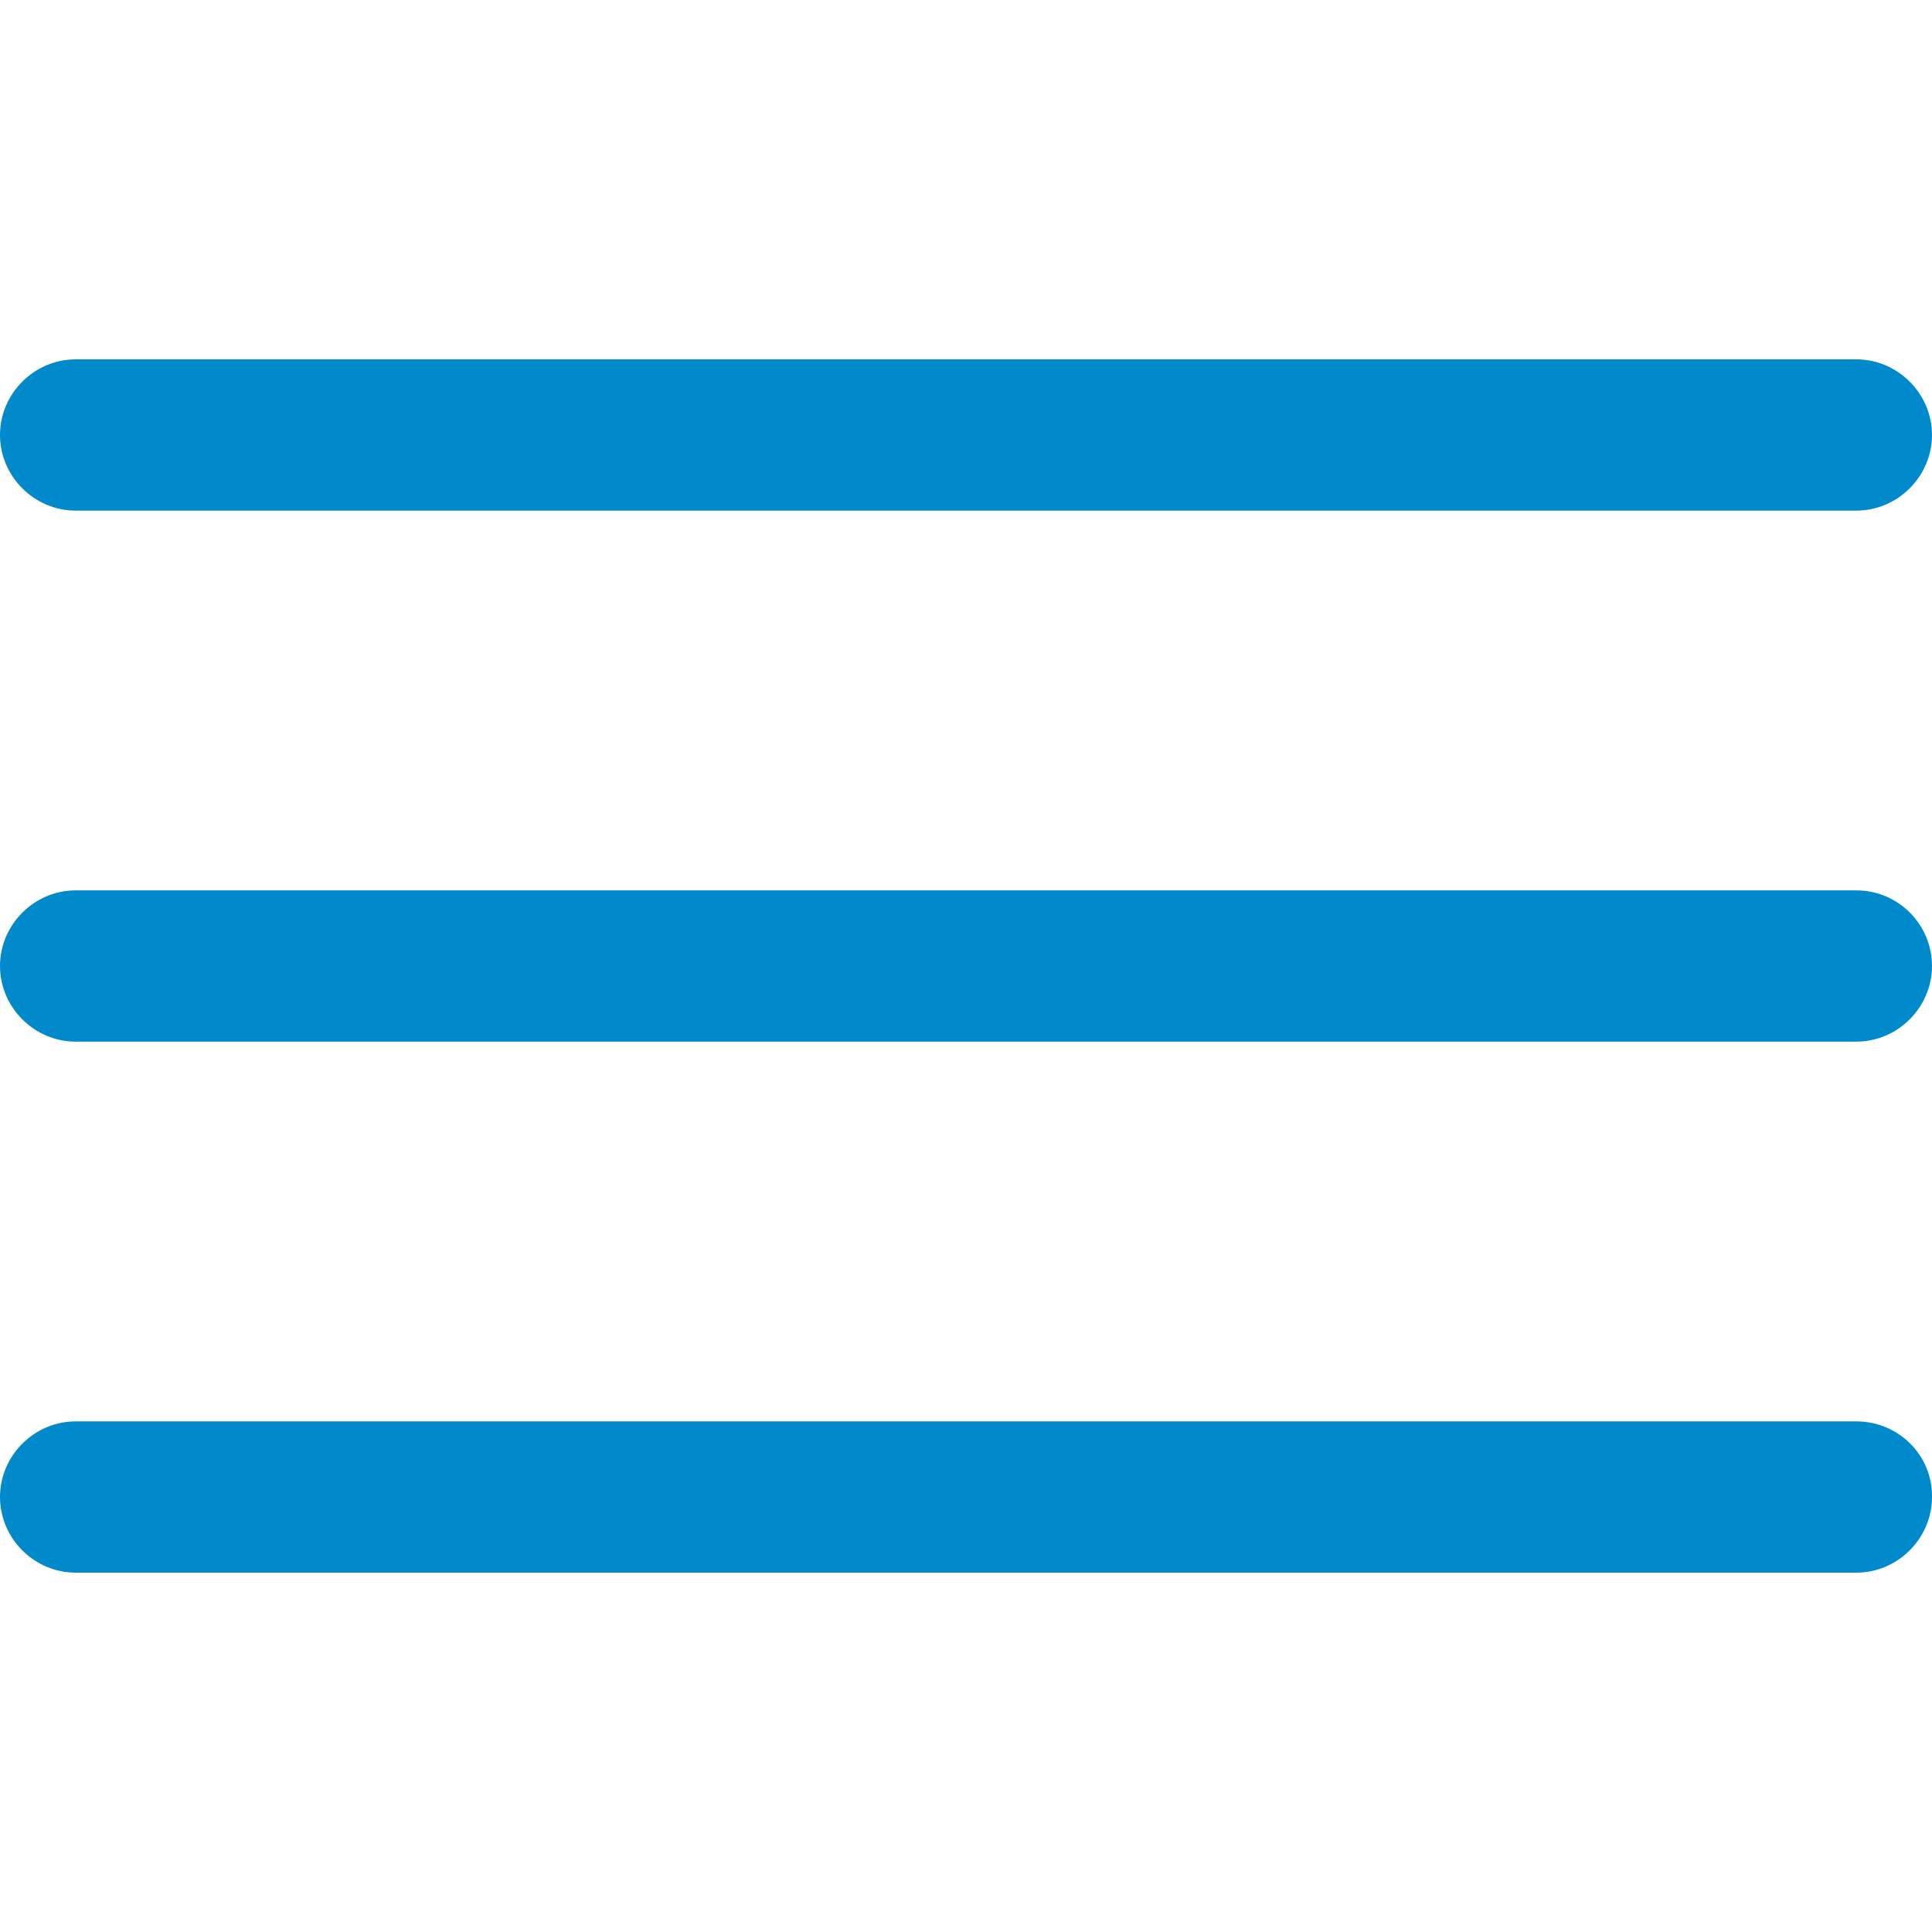
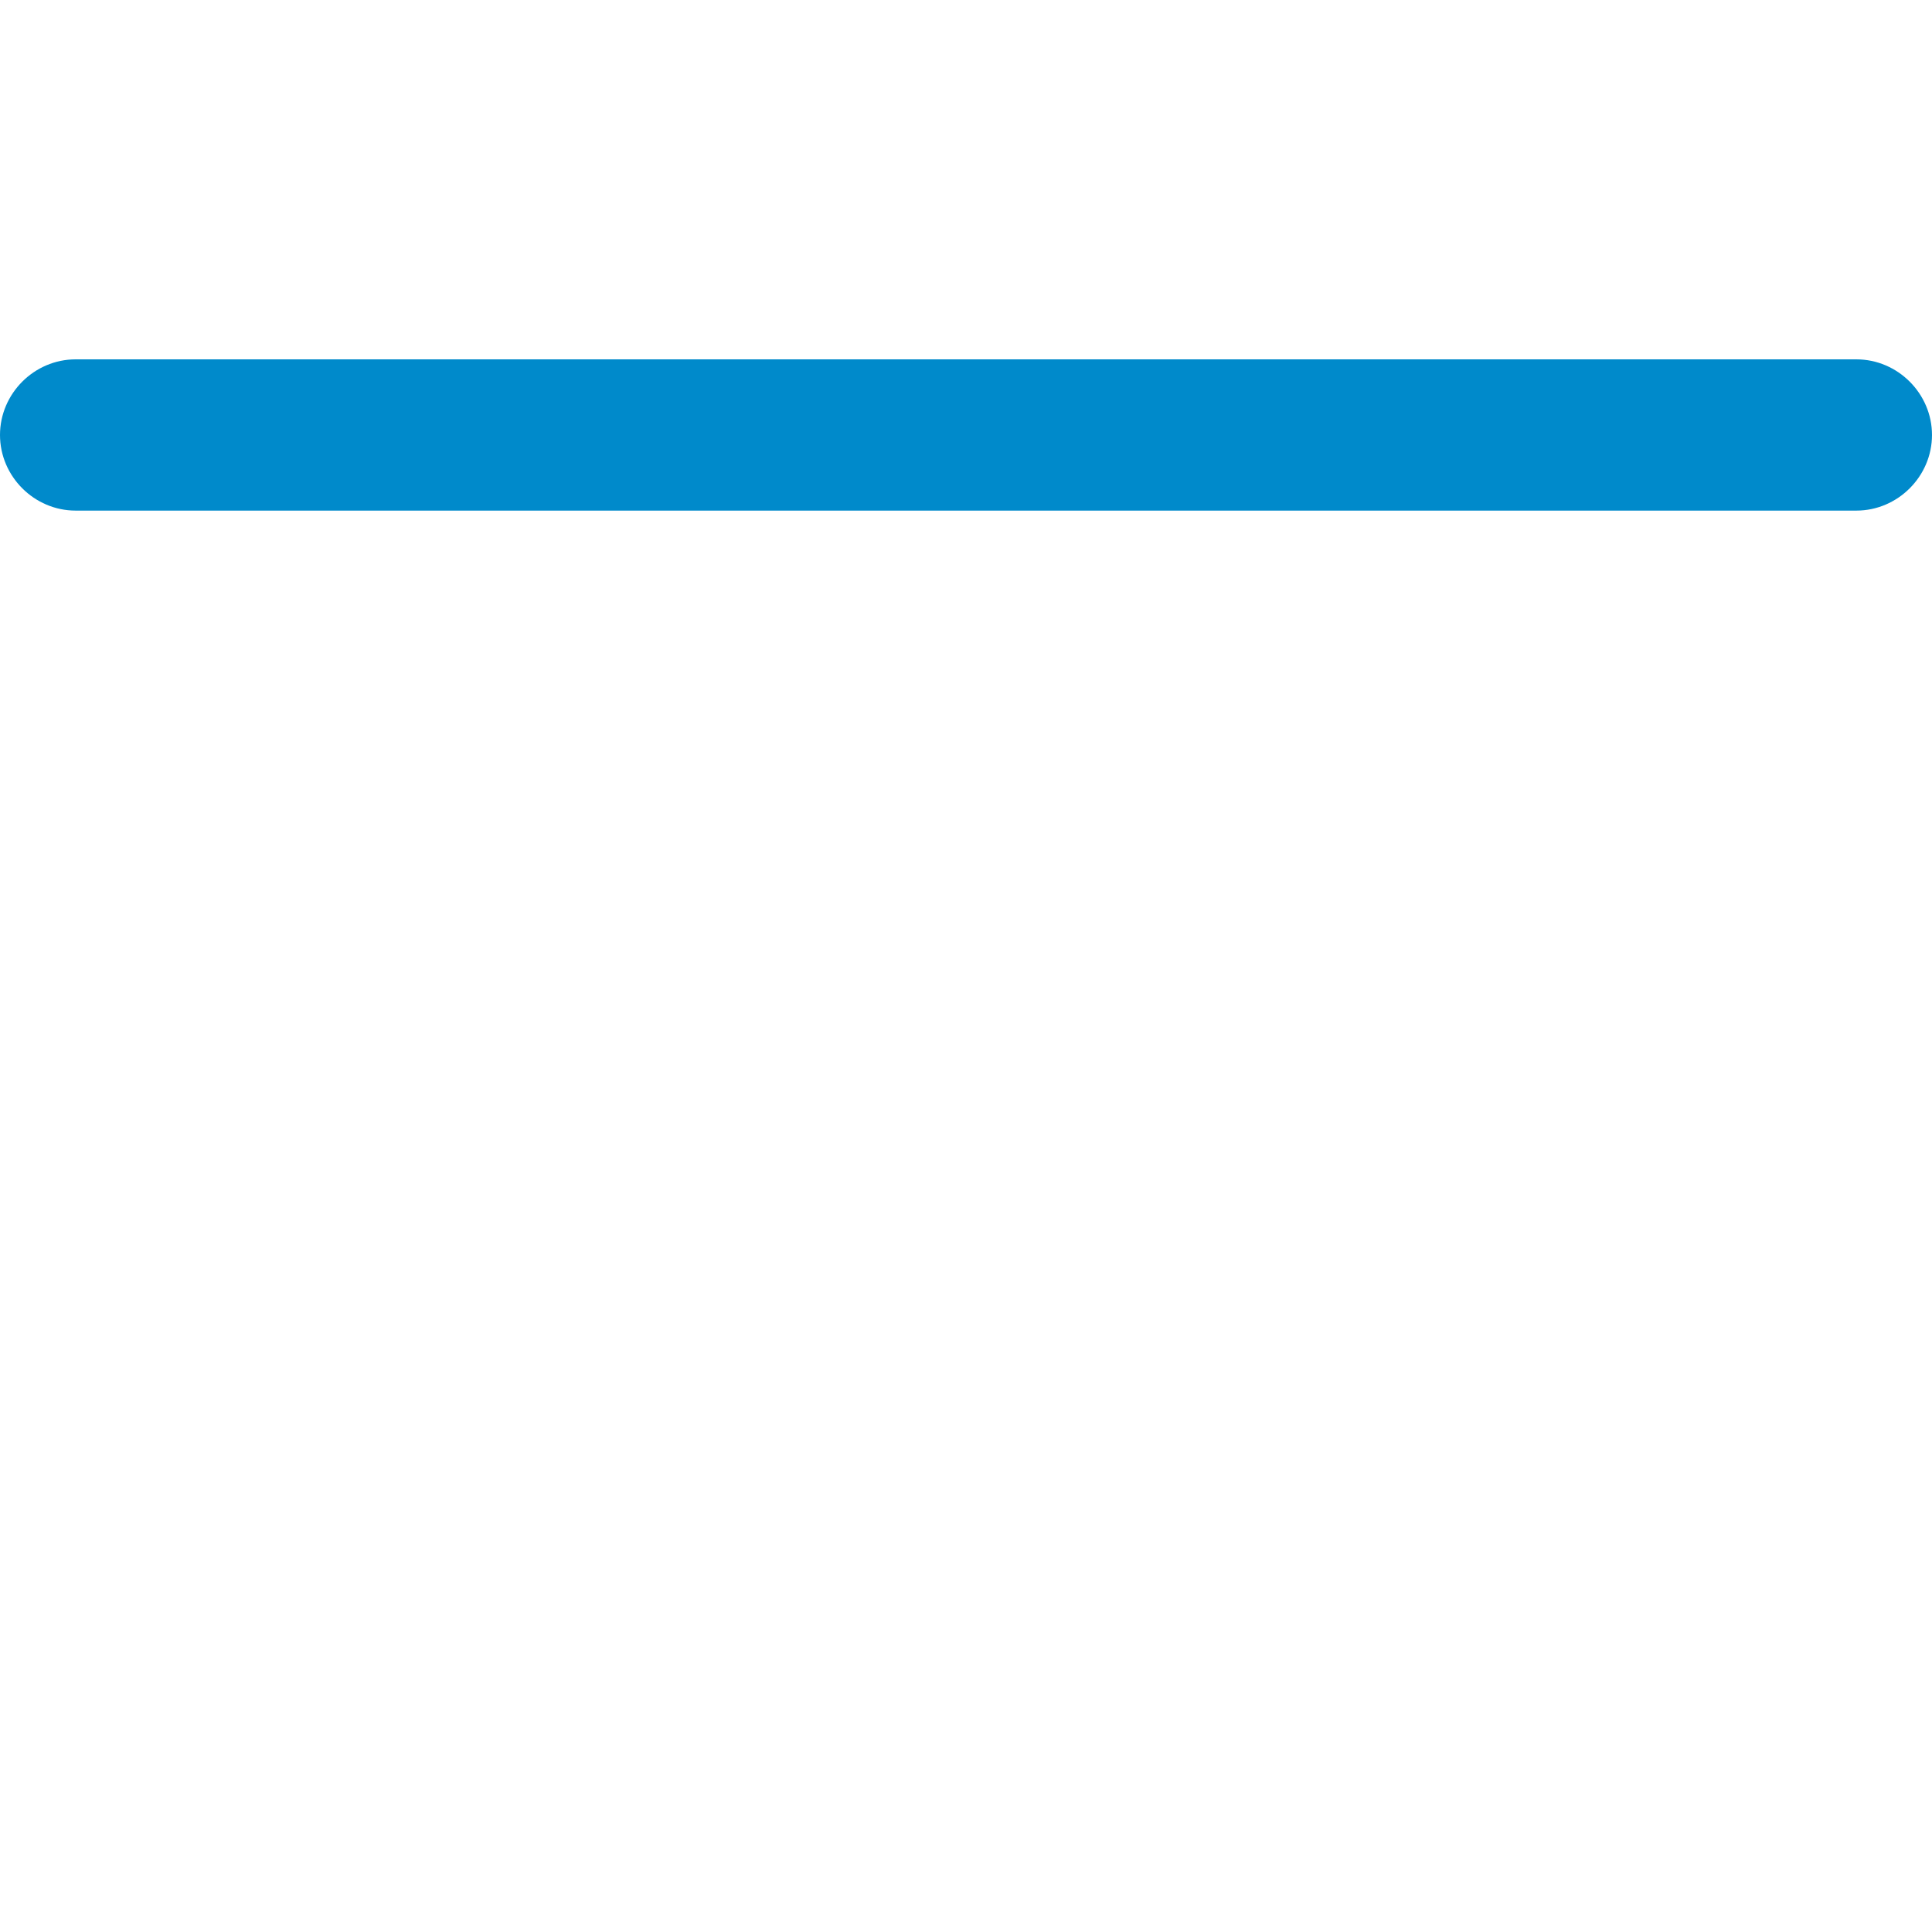
<svg xmlns="http://www.w3.org/2000/svg" id="Capa_1" x="0px" y="0px" viewBox="0 0 350 350" style="enable-background:new 0 0 350 350;" xml:space="preserve">
  <style type="text/css"> .st0{fill:#008ACB;} </style>
  <g>
    <g id="Menu_1_">
      <path class="st0" d="M13.7,92.5h322.6c7.5,0,13.7-6.2,13.7-13.7s-6.2-13.7-13.7-13.7H13.7C6.2,65.1,0,71.3,0,78.8 S6.2,92.5,13.7,92.5z" />
-       <path class="st0" d="M336.3,161.3H13.7C6.2,161.3,0,167.5,0,175c0,7.5,6.2,13.7,13.7,13.7h322.6c7.5,0,13.7-6.2,13.7-13.7 C350,167.5,343.9,161.3,336.3,161.3z" />
-       <path class="st0" d="M336.3,257.5H13.7c-7.5,0-13.7,6.2-13.7,13.7s6.2,13.7,13.7,13.7h322.6c7.5,0,13.7-6.2,13.7-13.7 C350.1,263.6,343.9,257.5,336.3,257.5z" />
    </g>
  </g>
</svg>